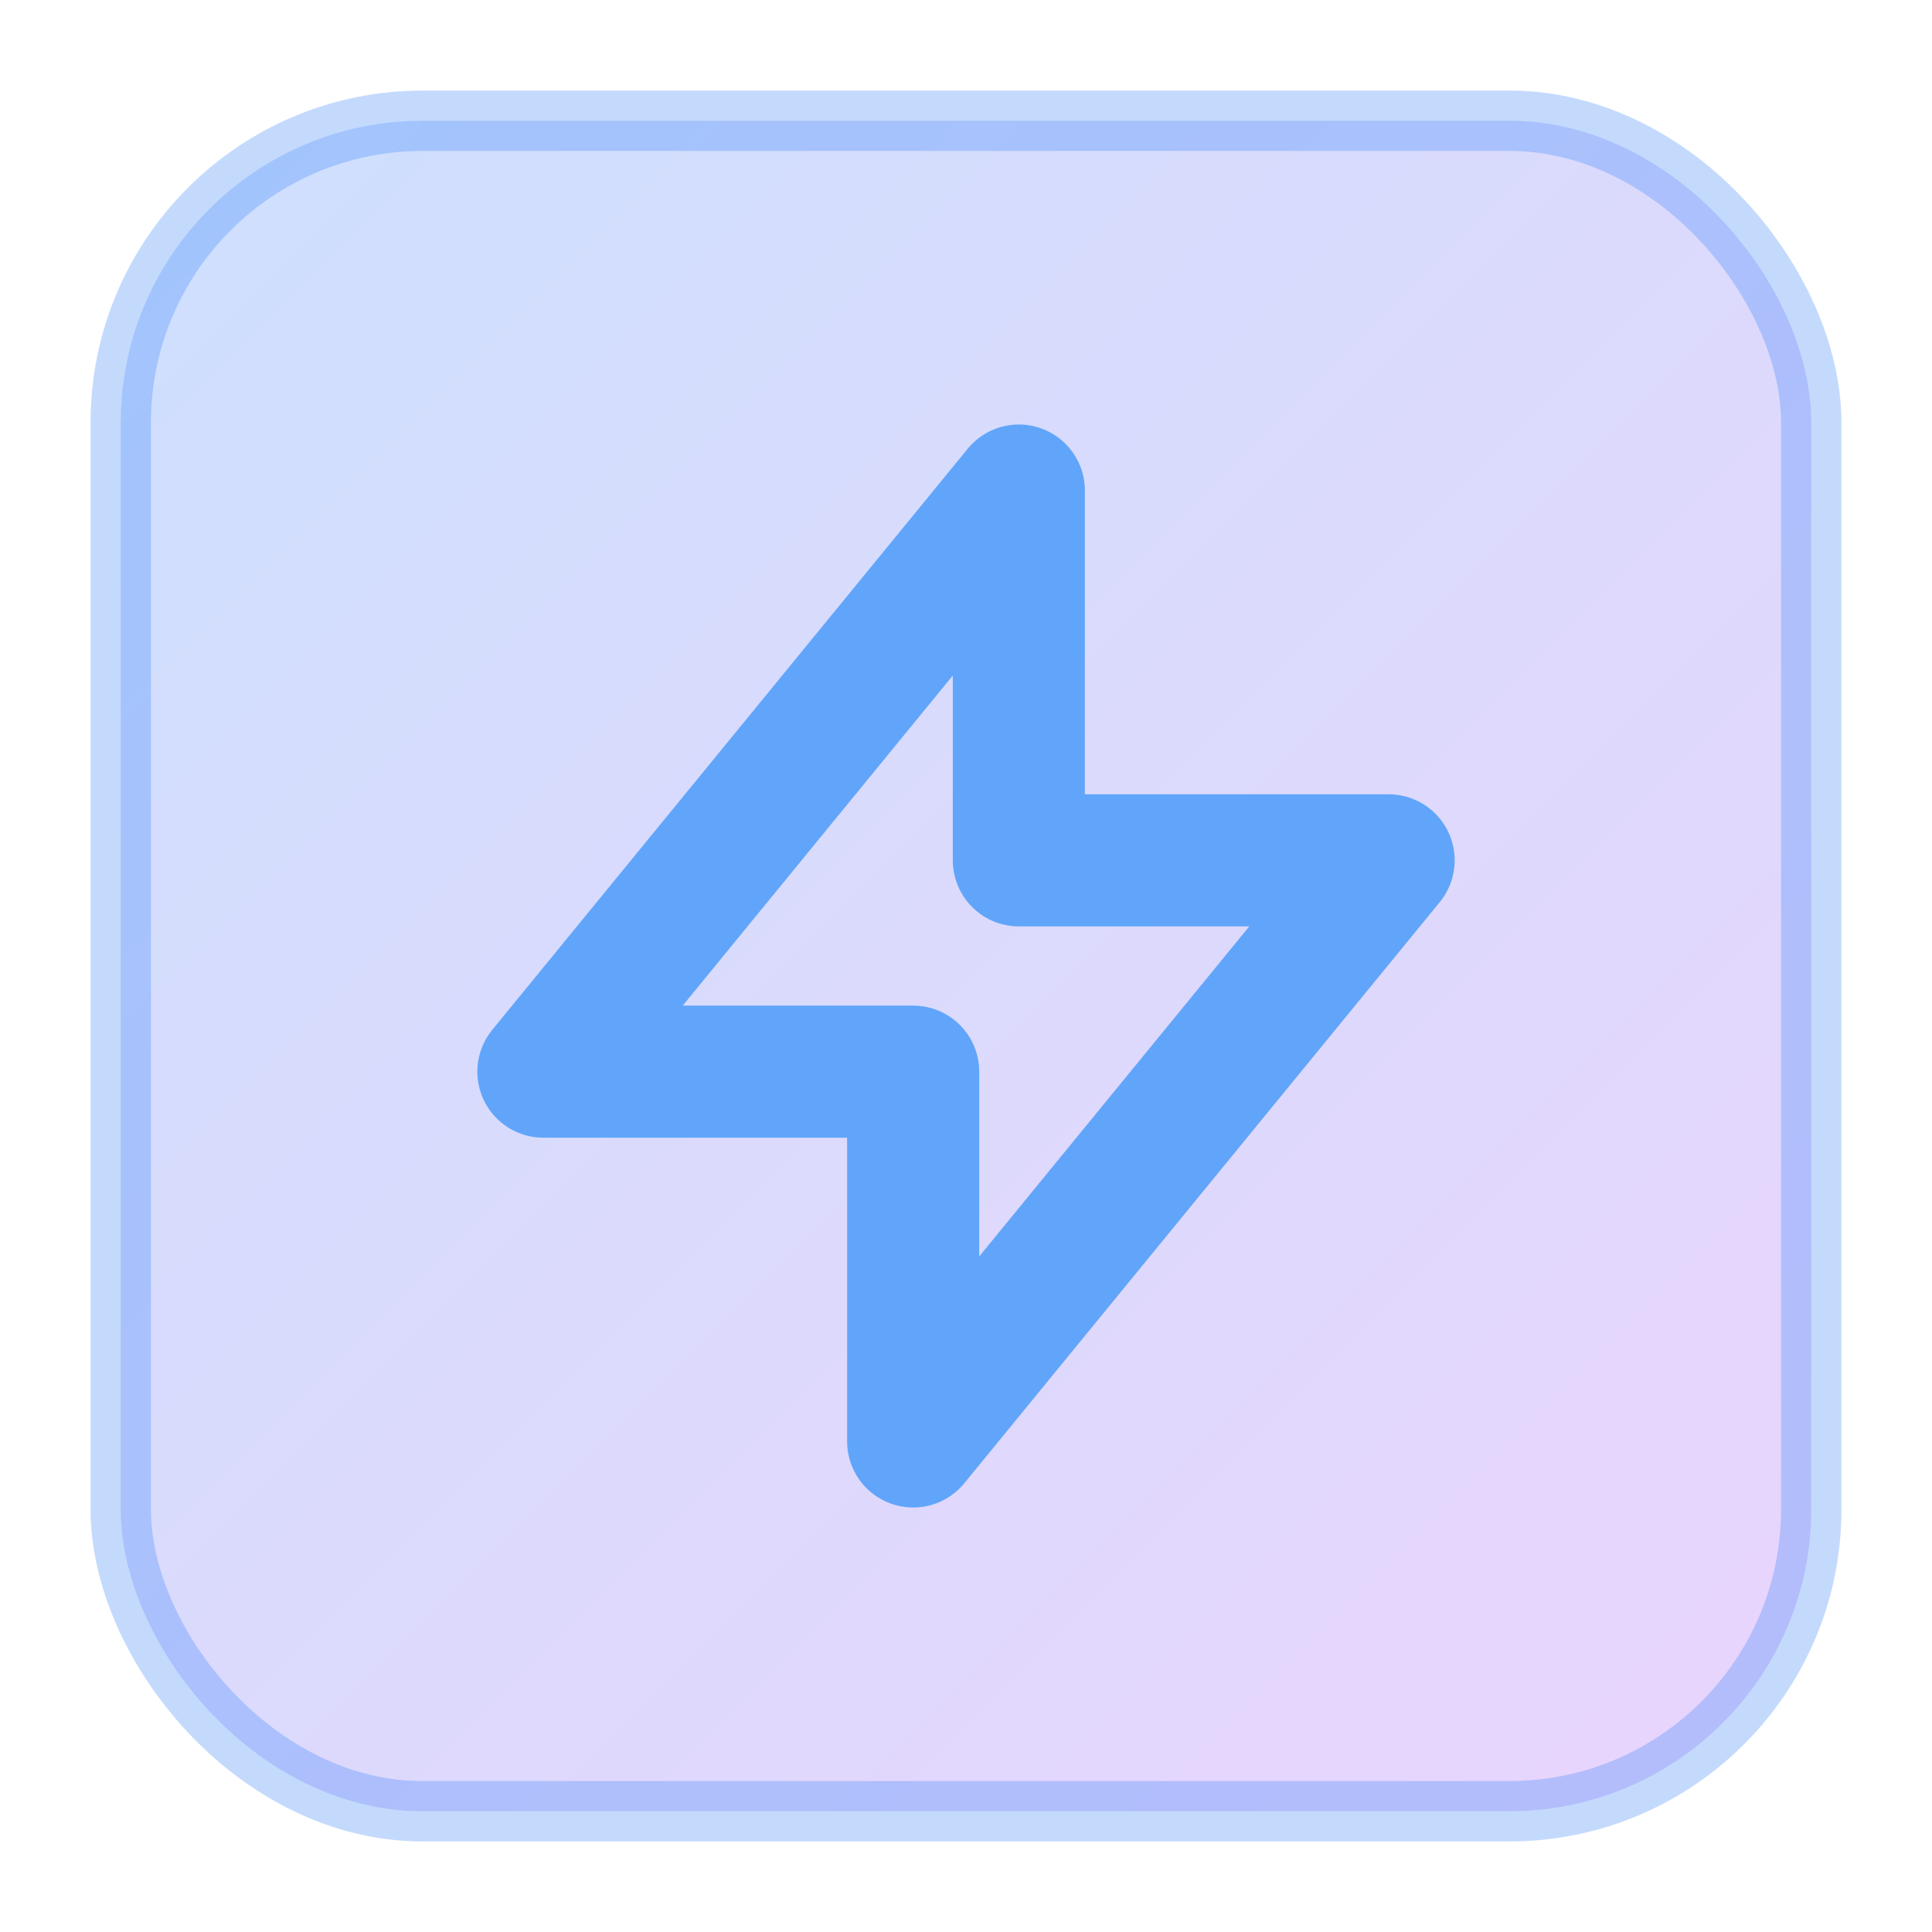
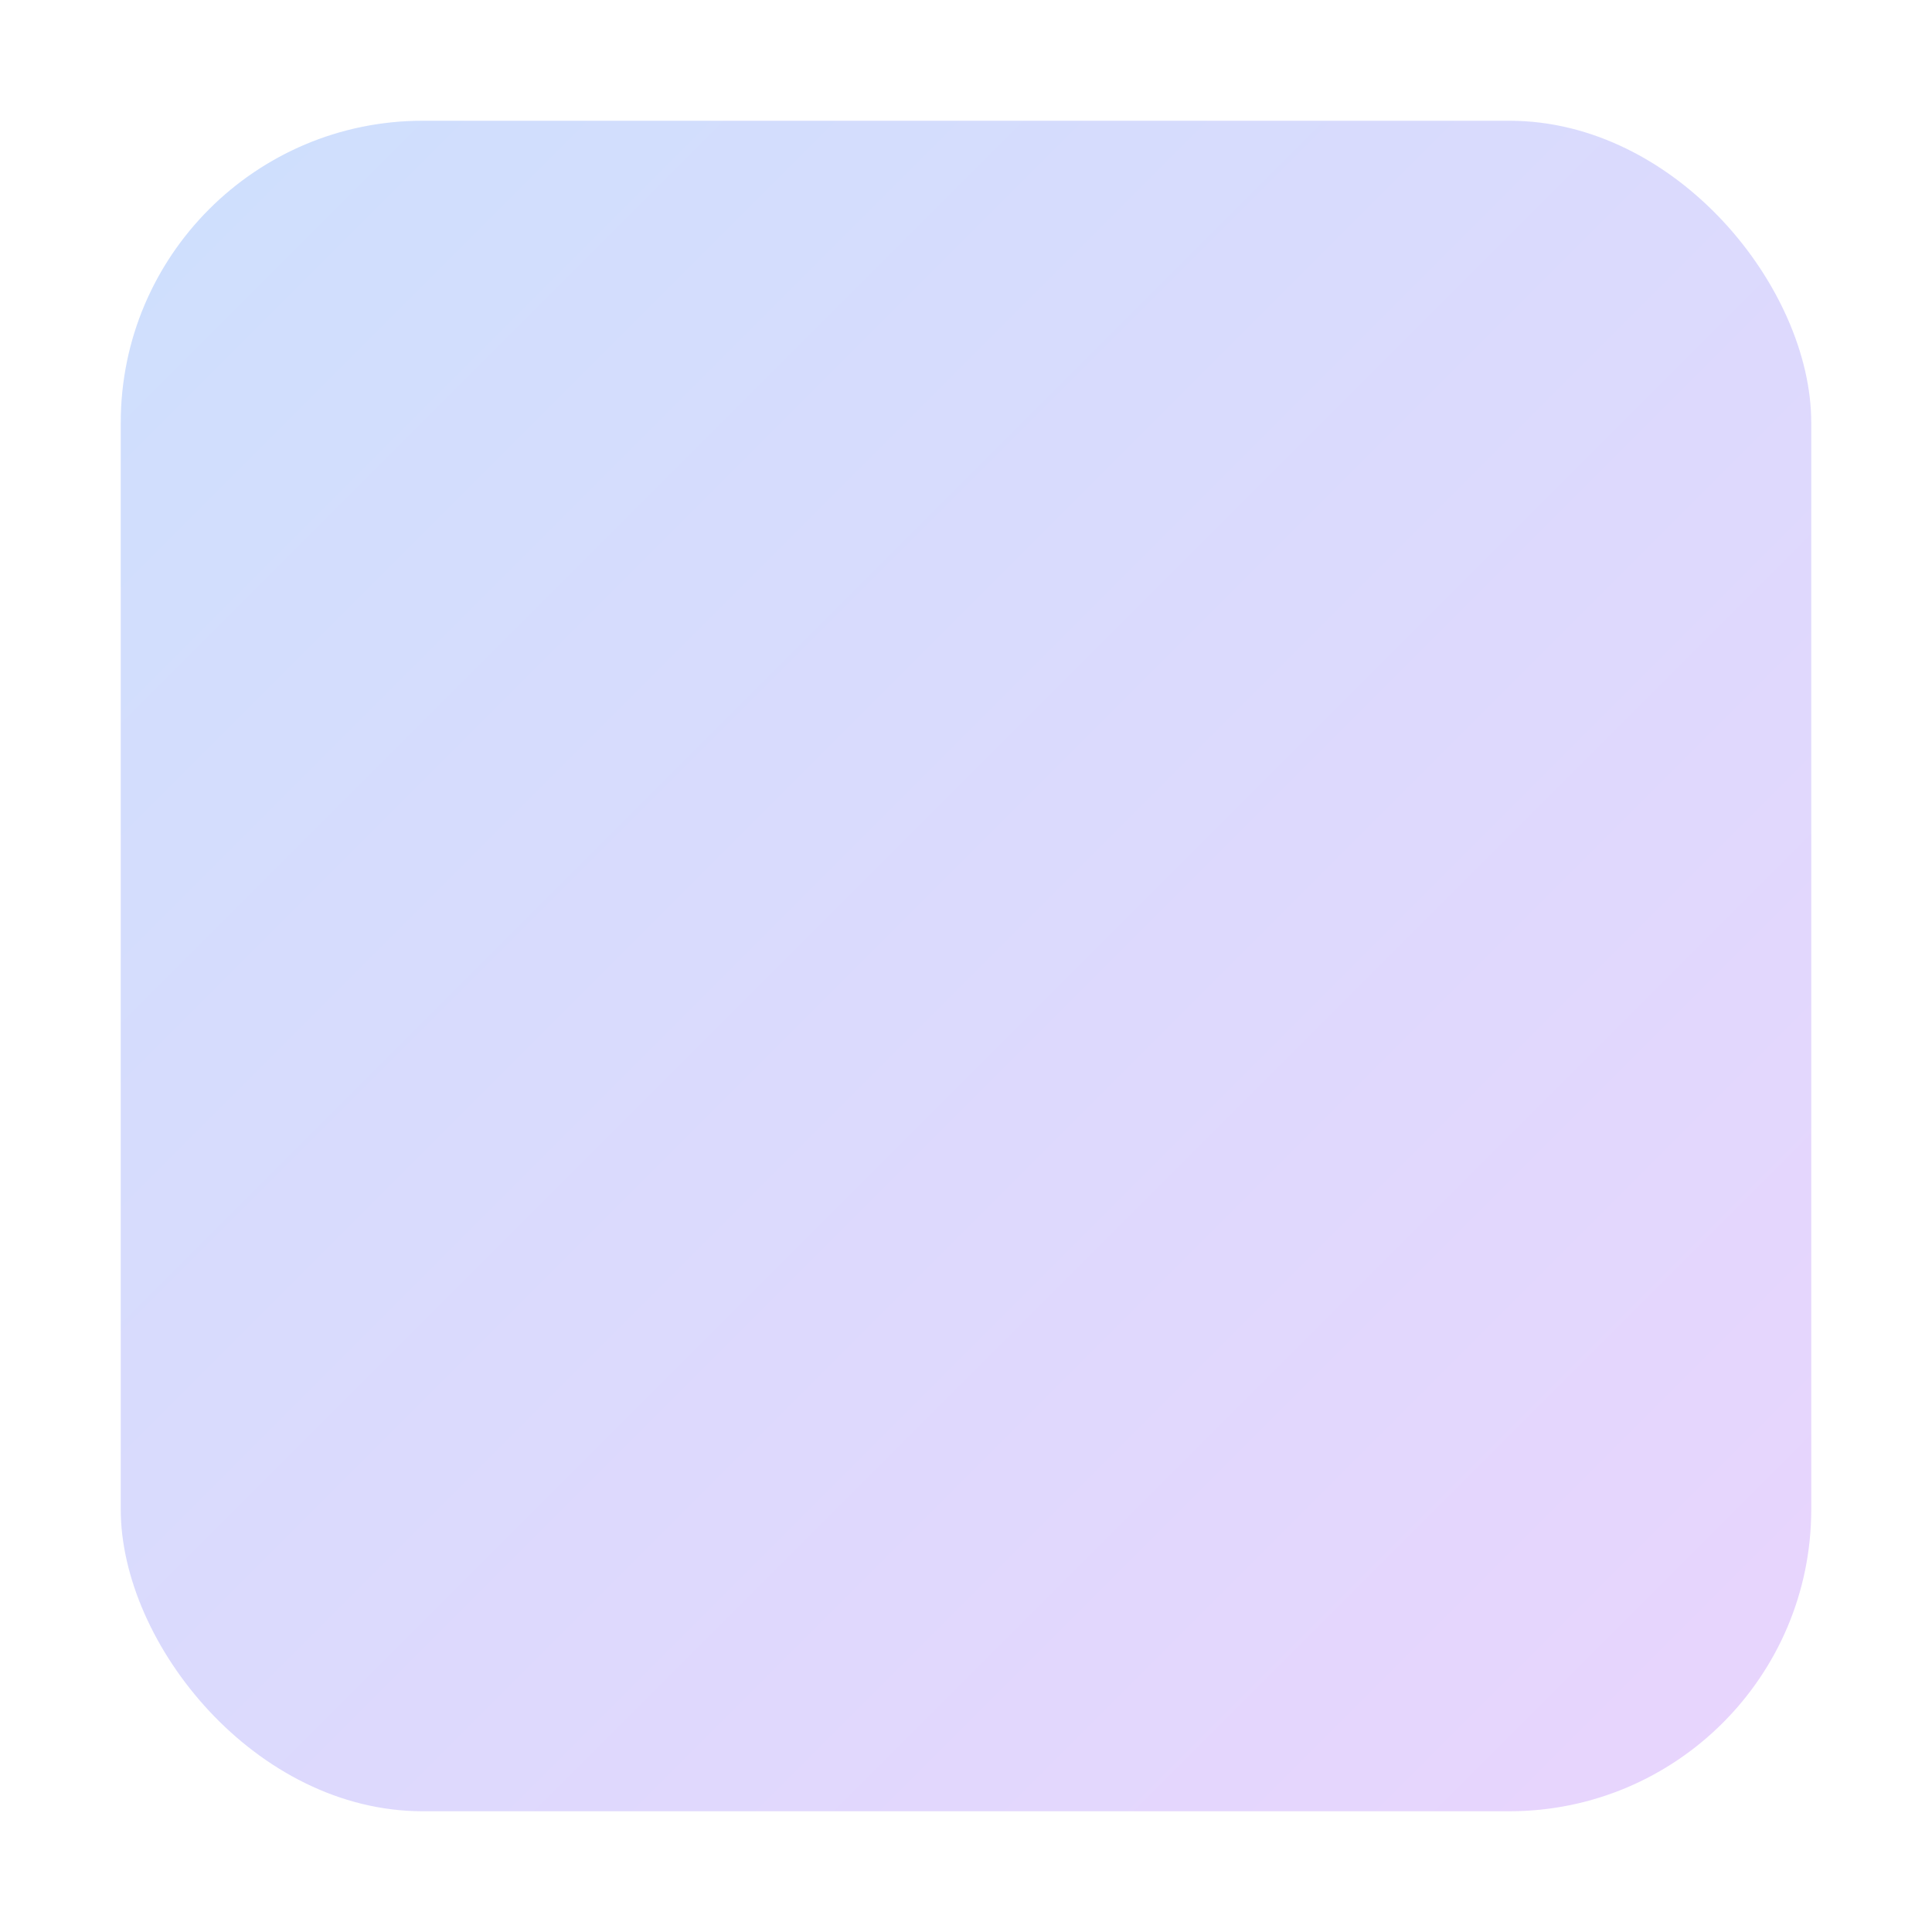
<svg xmlns="http://www.w3.org/2000/svg" width="32" height="32" viewBox="0 0 32 32" fill="none">
  <rect x="2" y="2" width="28" height="28" rx="5" fill="url(#bgGradient)" />
-   <rect x="2" y="2" width="28" height="28" rx="5" stroke="rgba(59, 130, 246, 0.3)" stroke-width="1" fill="none" />
  <defs>
    <linearGradient id="bgGradient" x1="0%" y1="0%" x2="100%" y2="100%">
      <stop offset="0%" stop-color="rgba(59, 130, 246, 0.25)" />
      <stop offset="100%" stop-color="rgba(168, 85, 247, 0.25)" />
    </linearGradient>
  </defs>
-   <path d="M13 10V3L4 14h7v7l9-11h-7z" transform="translate(5.5, 5.5) scale(0.875)" stroke="#60A5FA" stroke-width="2.5" stroke-linecap="round" stroke-linejoin="round" fill="none" />
</svg>